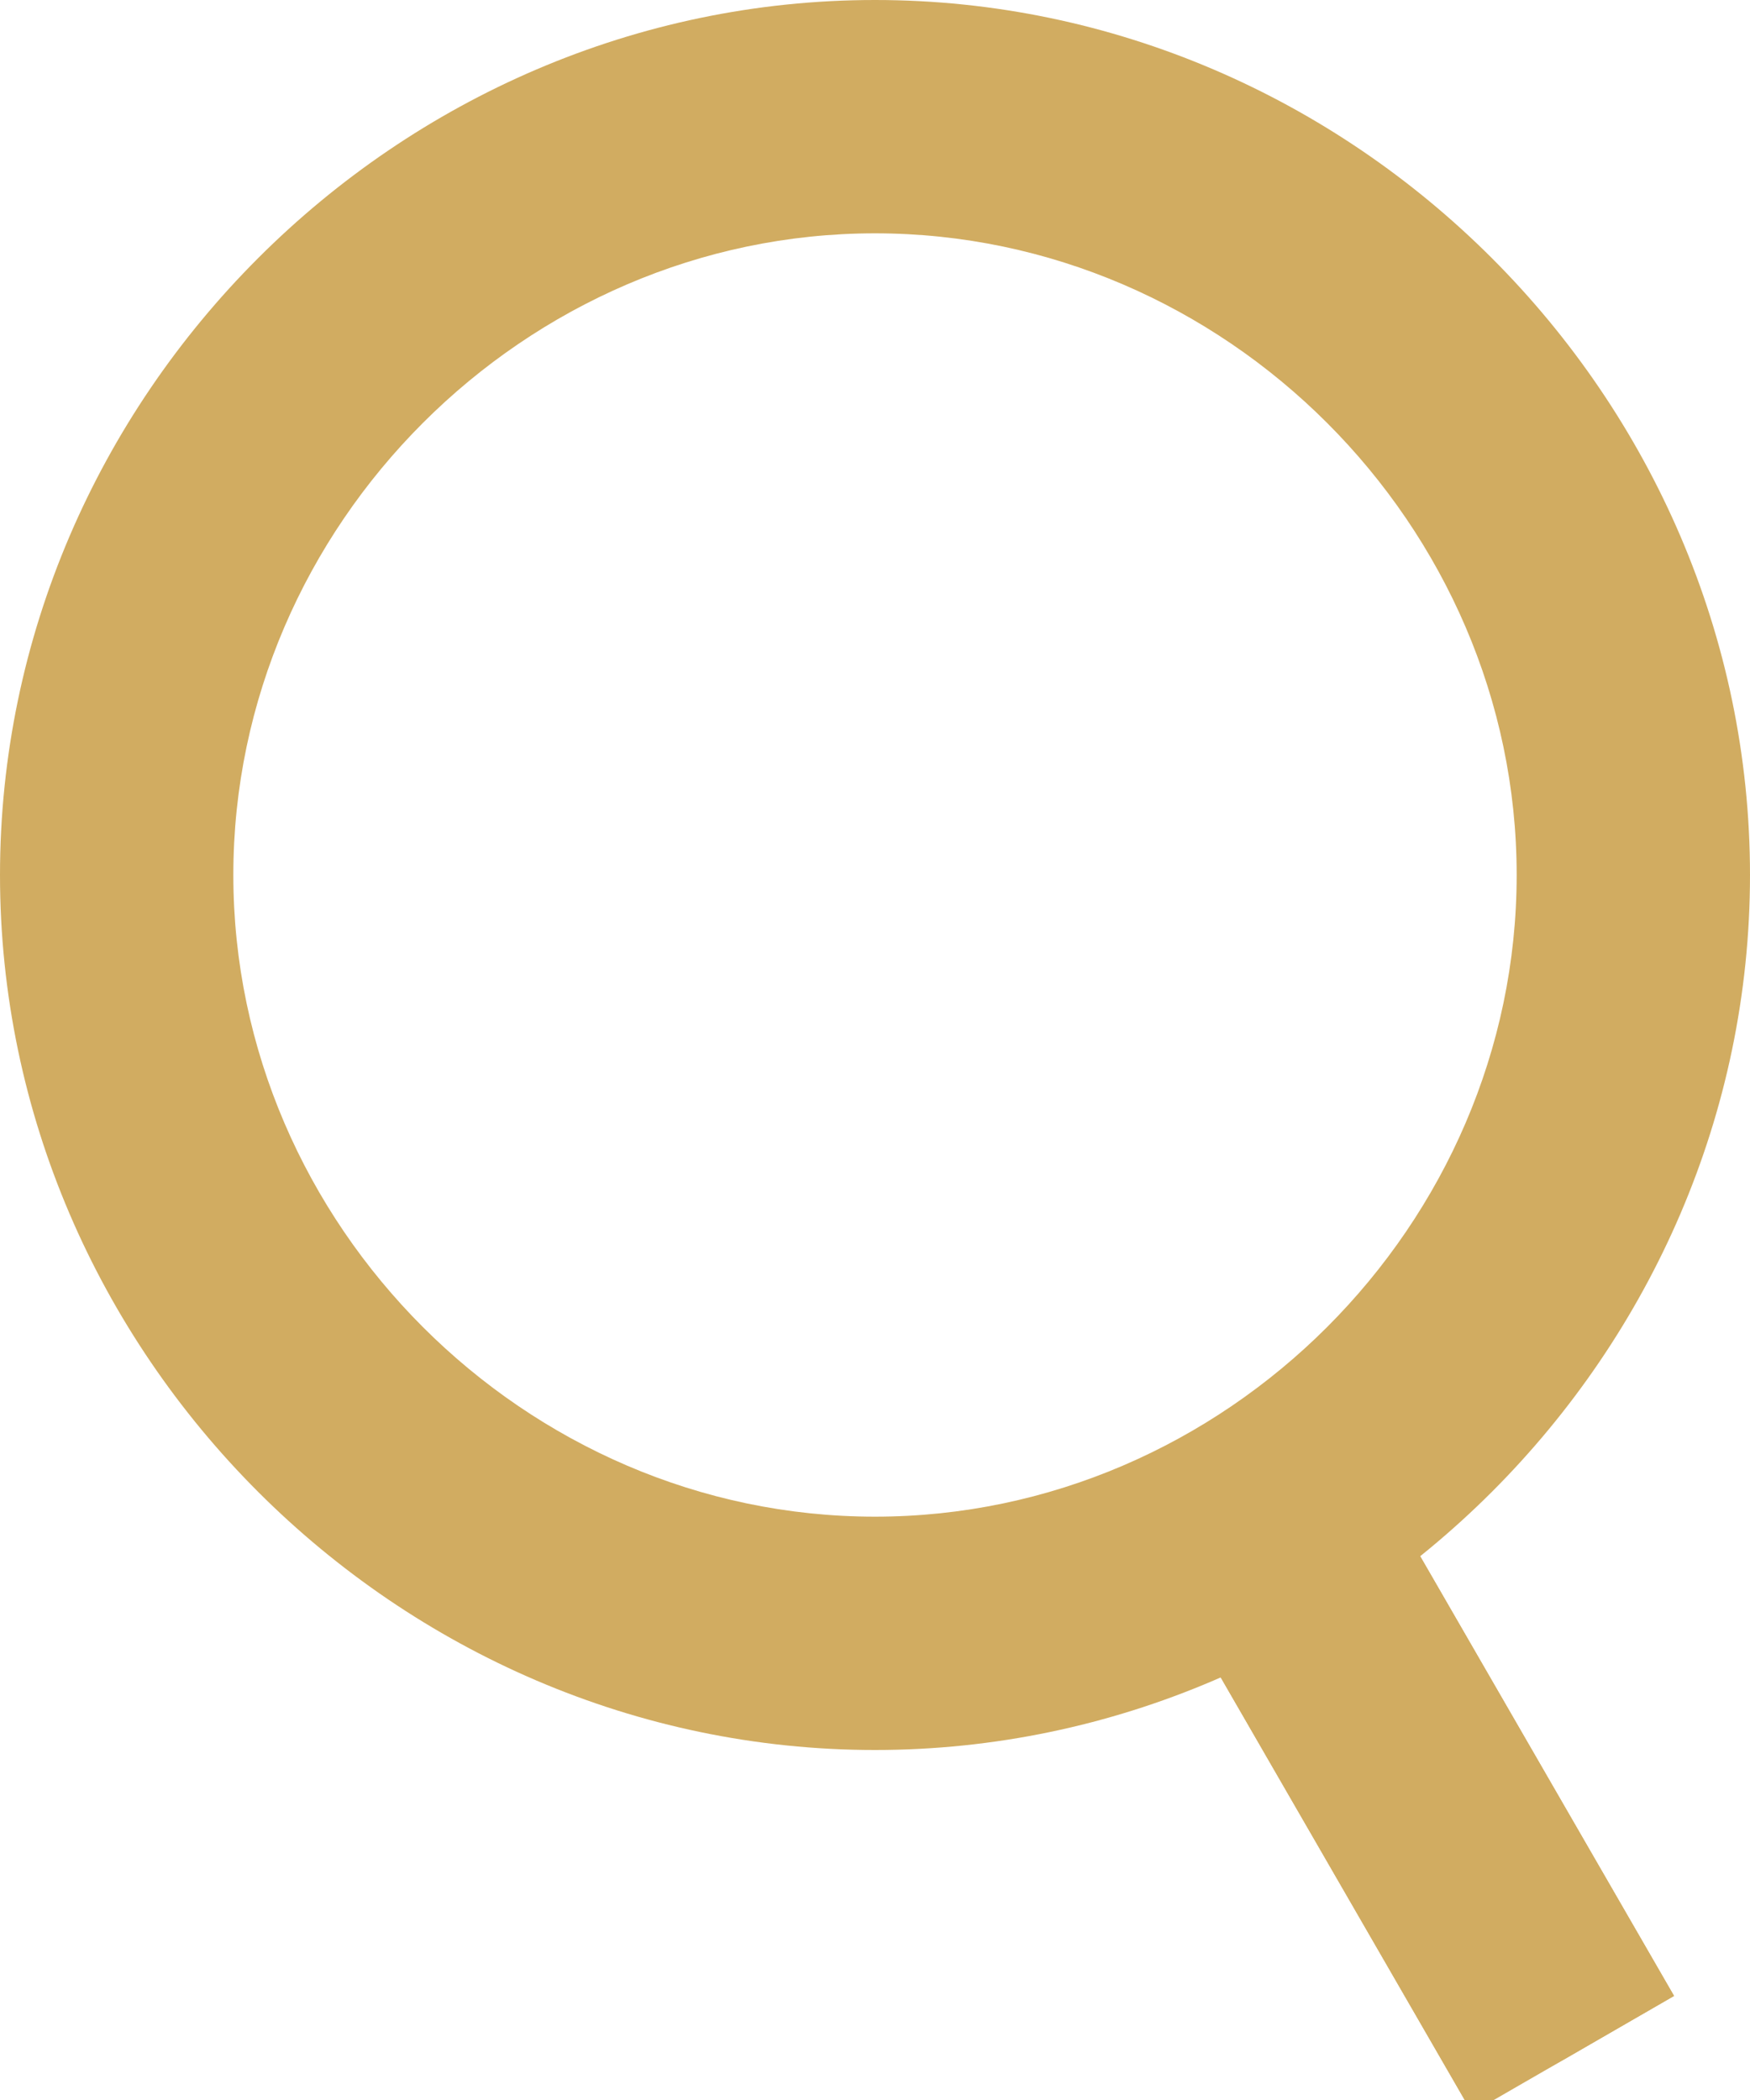
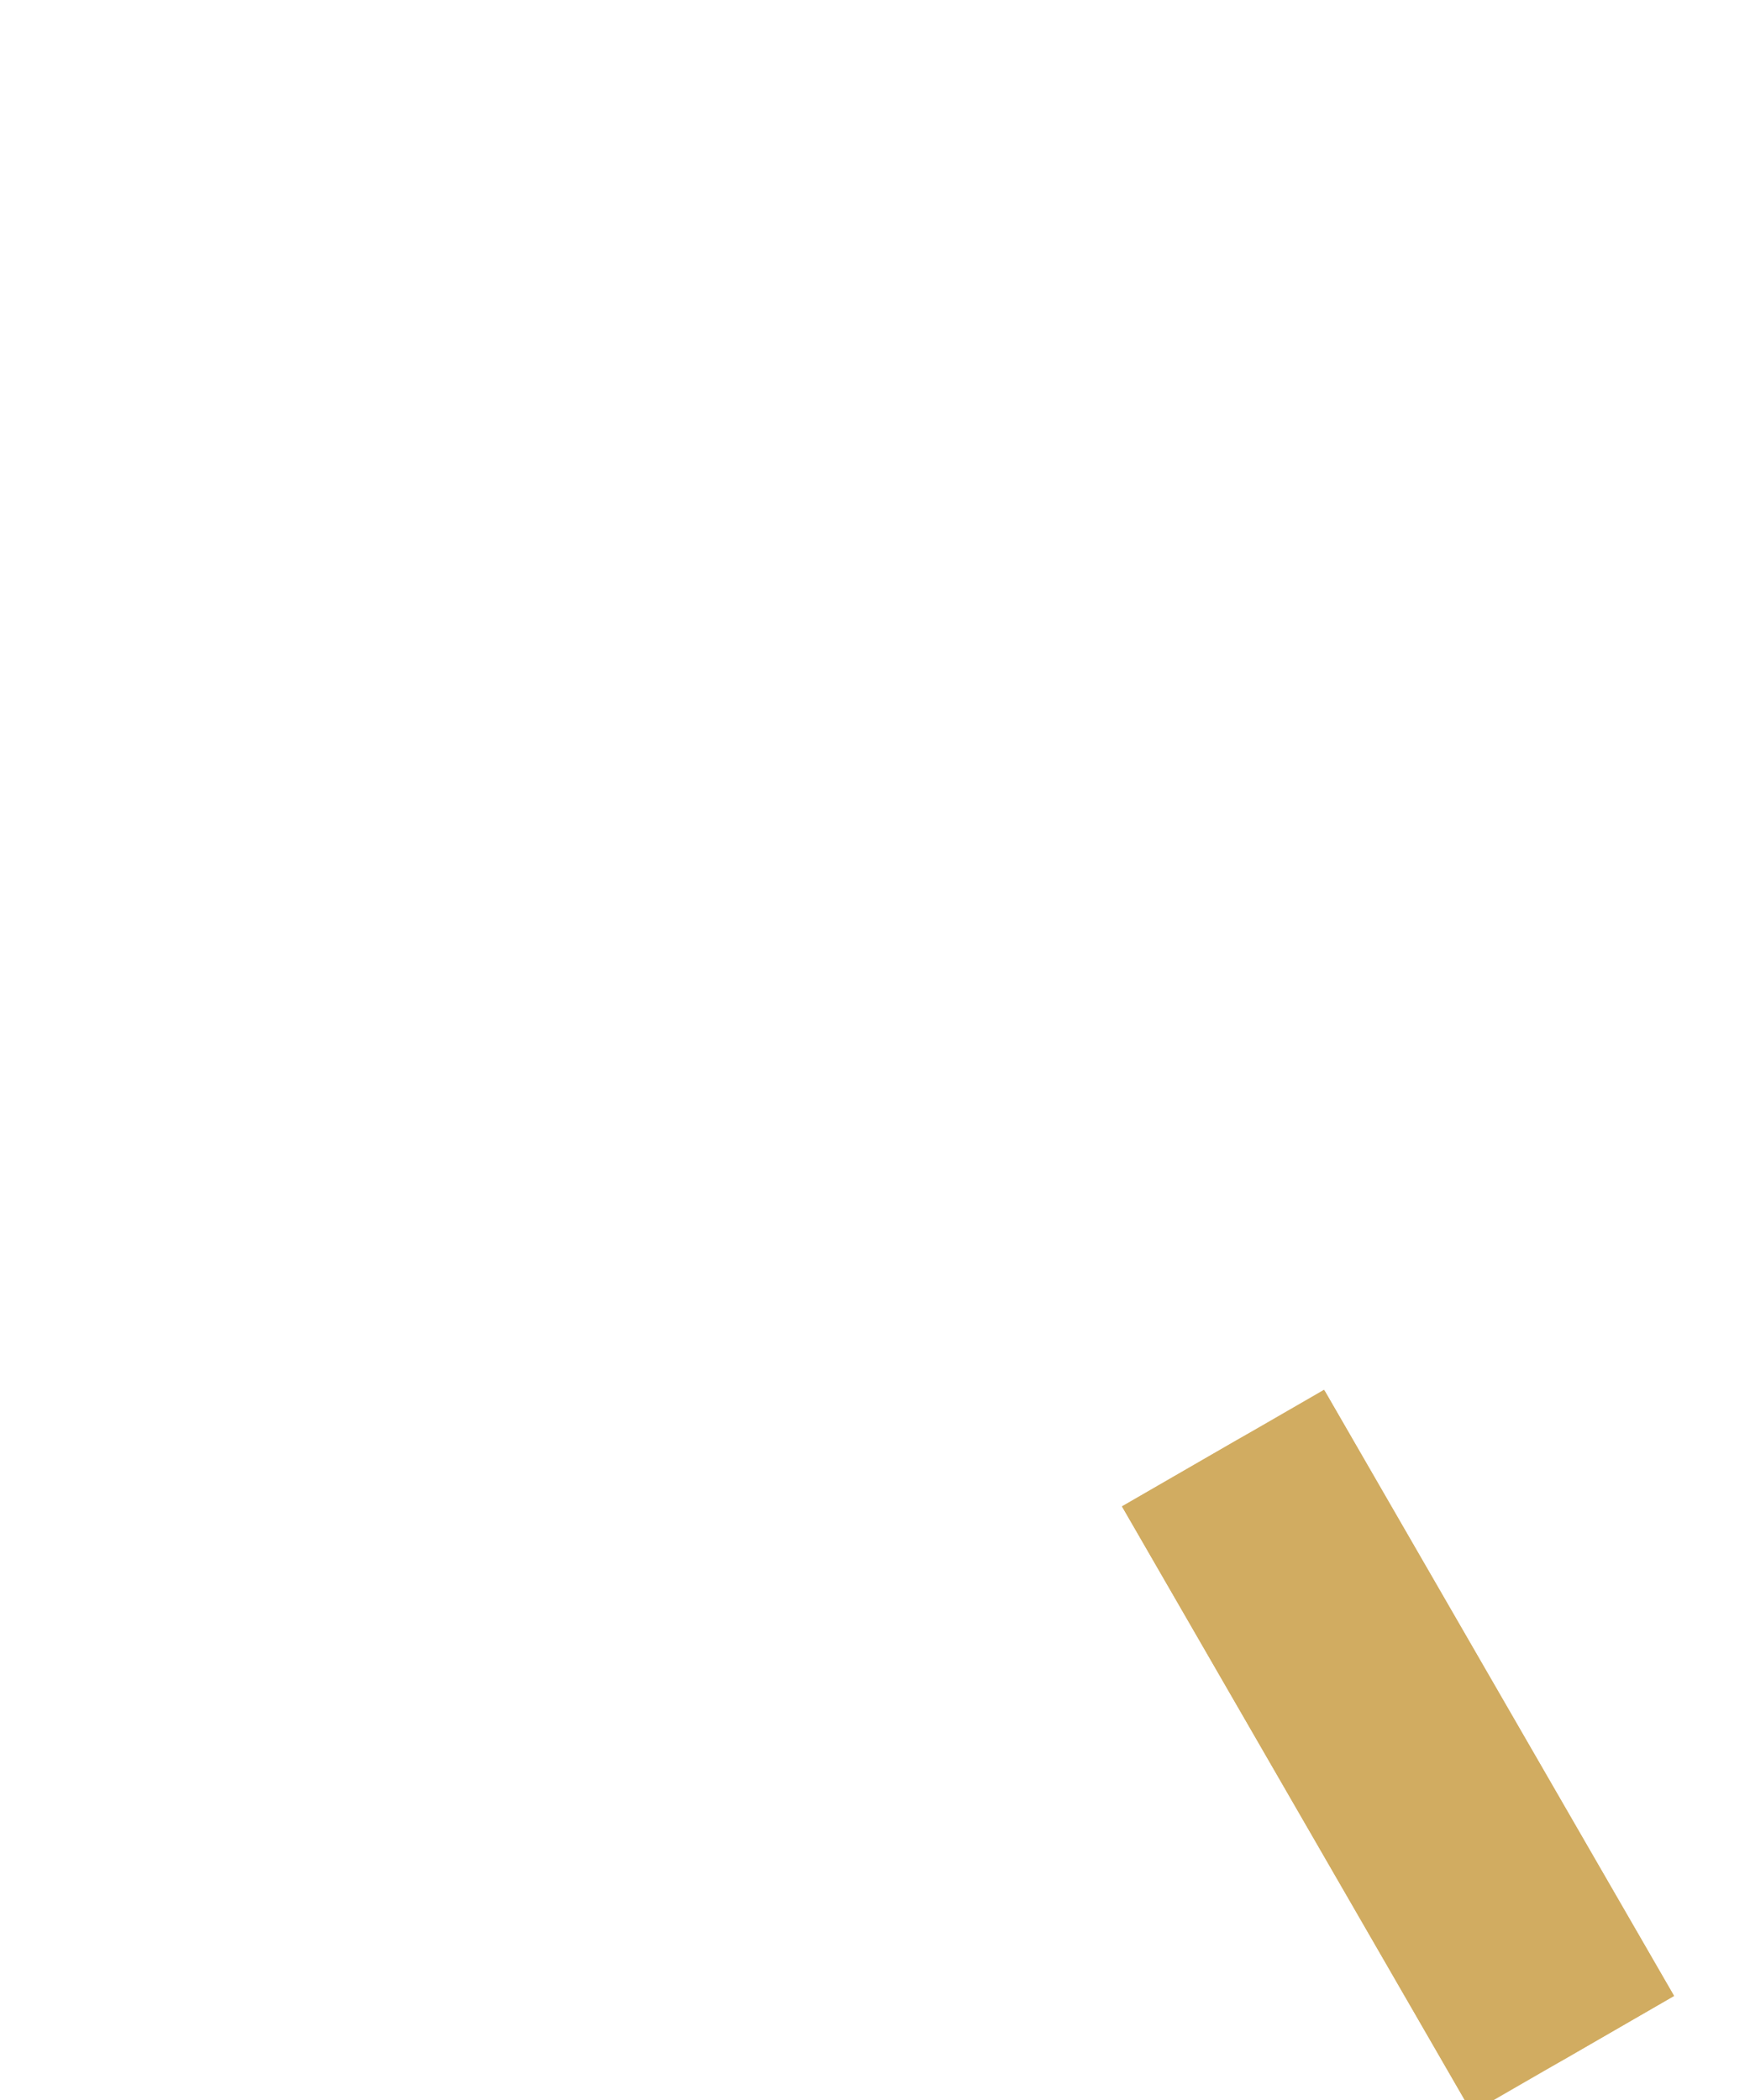
<svg xmlns="http://www.w3.org/2000/svg" xmlns:xlink="http://www.w3.org/1999/xlink" version="1.1" id="Слой_1" x="0px" y="0px" viewBox="0 0 15 18" style="enable-background:new 0 0 15 18;" xml:space="preserve">
  <style type="text/css">
	.st0{clip-path:url(#SVGID_00000162341590431554227000000004885279989412126109_);}
	.st1{opacity:0;fill:#FFFFFF;}
	.st2{fill:#D1AC61;}
	.st3{clip-path:url(#SVGID_00000155104103169085307860000010659621883025129143_);}
	.st4{opacity:0;fill:#D1AC61;}
</style>
  <g>
    <g transform="translate(-890 -33)">
      <g>
        <g>
          <defs>
            <path id="SVGID_1_" d="M897.5,33c4.1,0,7.5,3.4,7.5,7.5s-3.4,7.5-7.5,7.5s-7.5-3.4-7.5-7.5S893.4,33,897.5,33L897.5,33z" />
          </defs>
          <clipPath id="SVGID_00000054253950565915716800000005579242399599422875_">
            <use xlink:href="#SVGID_1_" style="overflow:visible;" />
          </clipPath>
          <g style="clip-path:url(#SVGID_00000054253950565915716800000005579242399599422875_);">
            <g id="t818a">
              <circle class="st1" cx="897.5" cy="40.5" r="6.5" />
-               <path class="st2" d="M897.5,35c3,0,5.5,2.5,5.5,5.5s-2.5,5.5-5.5,5.5s-5.5-2.5-5.5-5.5S894.5,35,897.5,35 M897.5,33        c-4.1,0-7.5,3.4-7.5,7.5s3.4,7.5,7.5,7.5s7.5-3.4,7.5-7.5S901.6,33,897.5,33L897.5,33z" />
            </g>
          </g>
        </g>
      </g>
      <g>
        <g>
          <defs>
            <rect id="SVGID_00000034070401117685294390000001916693260550083514_" x="901" y="45" transform="matrix(0.866 -0.5 0.5 0.866 96.851 457.442)" width="2" height="6" />
          </defs>
          <use xlink:href="#SVGID_00000034070401117685294390000001916693260550083514_" style="overflow:visible;fill:#D1AC61;" />
          <clipPath id="SVGID_00000134224914253449190140000015051229561668792728_">
            <use xlink:href="#SVGID_00000034070401117685294390000001916693260550083514_" style="overflow:visible;" />
          </clipPath>
          <g style="clip-path:url(#SVGID_00000134224914253449190140000015051229561668792728_);">
            <g id="t818b">
              <rect x="901" y="45" transform="matrix(0.866 -0.5 0.5 0.866 96.851 457.442)" class="st4" width="2" height="6" />
              <polygon class="st2" points="901.4,44.9 899.6,45.9 902.6,51.1 904.4,50.1 901.4,44.9       " />
            </g>
          </g>
        </g>
      </g>
    </g>
  </g>
</svg>